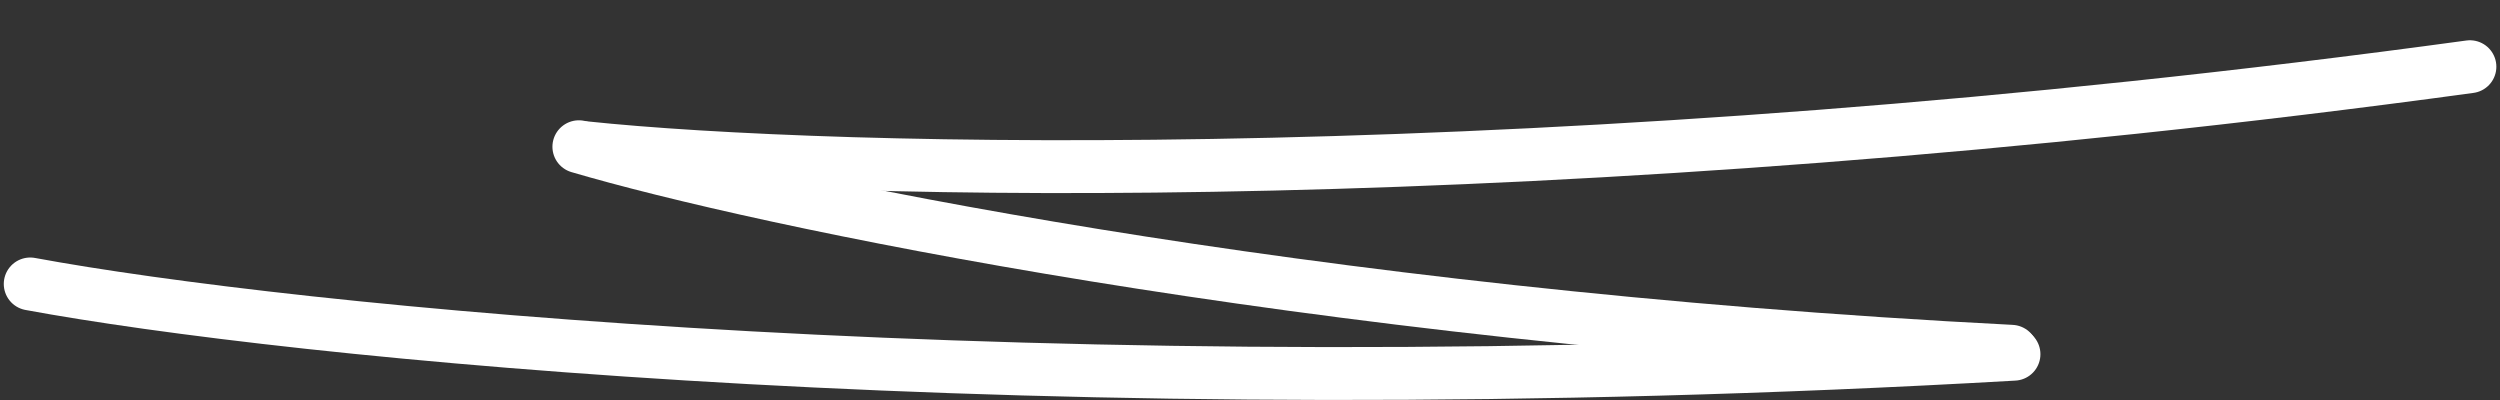
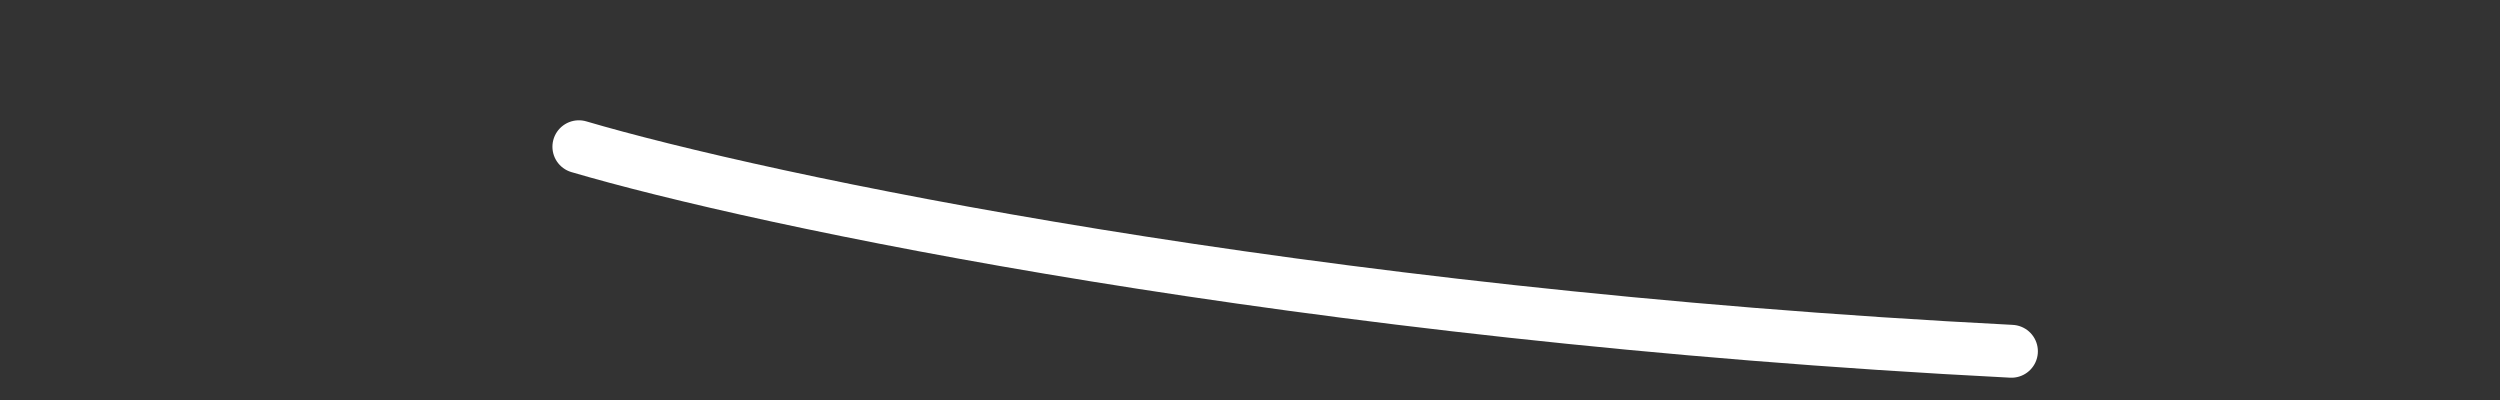
<svg xmlns="http://www.w3.org/2000/svg" width="331" height="53" viewBox="0 0 331 53" fill="none">
  <rect x="0" y="0" width="331" height="53" fill="#333333" stroke="none" />
-   <path d="M4 37.595C37.514 43.796 136.964 54.339 266.652 46.897" stroke="white" stroke-width="7" stroke-linecap="round" />
  <path d="M76.641 19.427C100.46 26.443 171.742 41.684 266.315 46.509" stroke="white" stroke-width="7" stroke-linecap="round" />
-   <path d="M77.43 19.554C109.651 22.947 204.678 25.553 327.018 8.832" stroke="white" stroke-width="7" stroke-linecap="round" />
</svg>